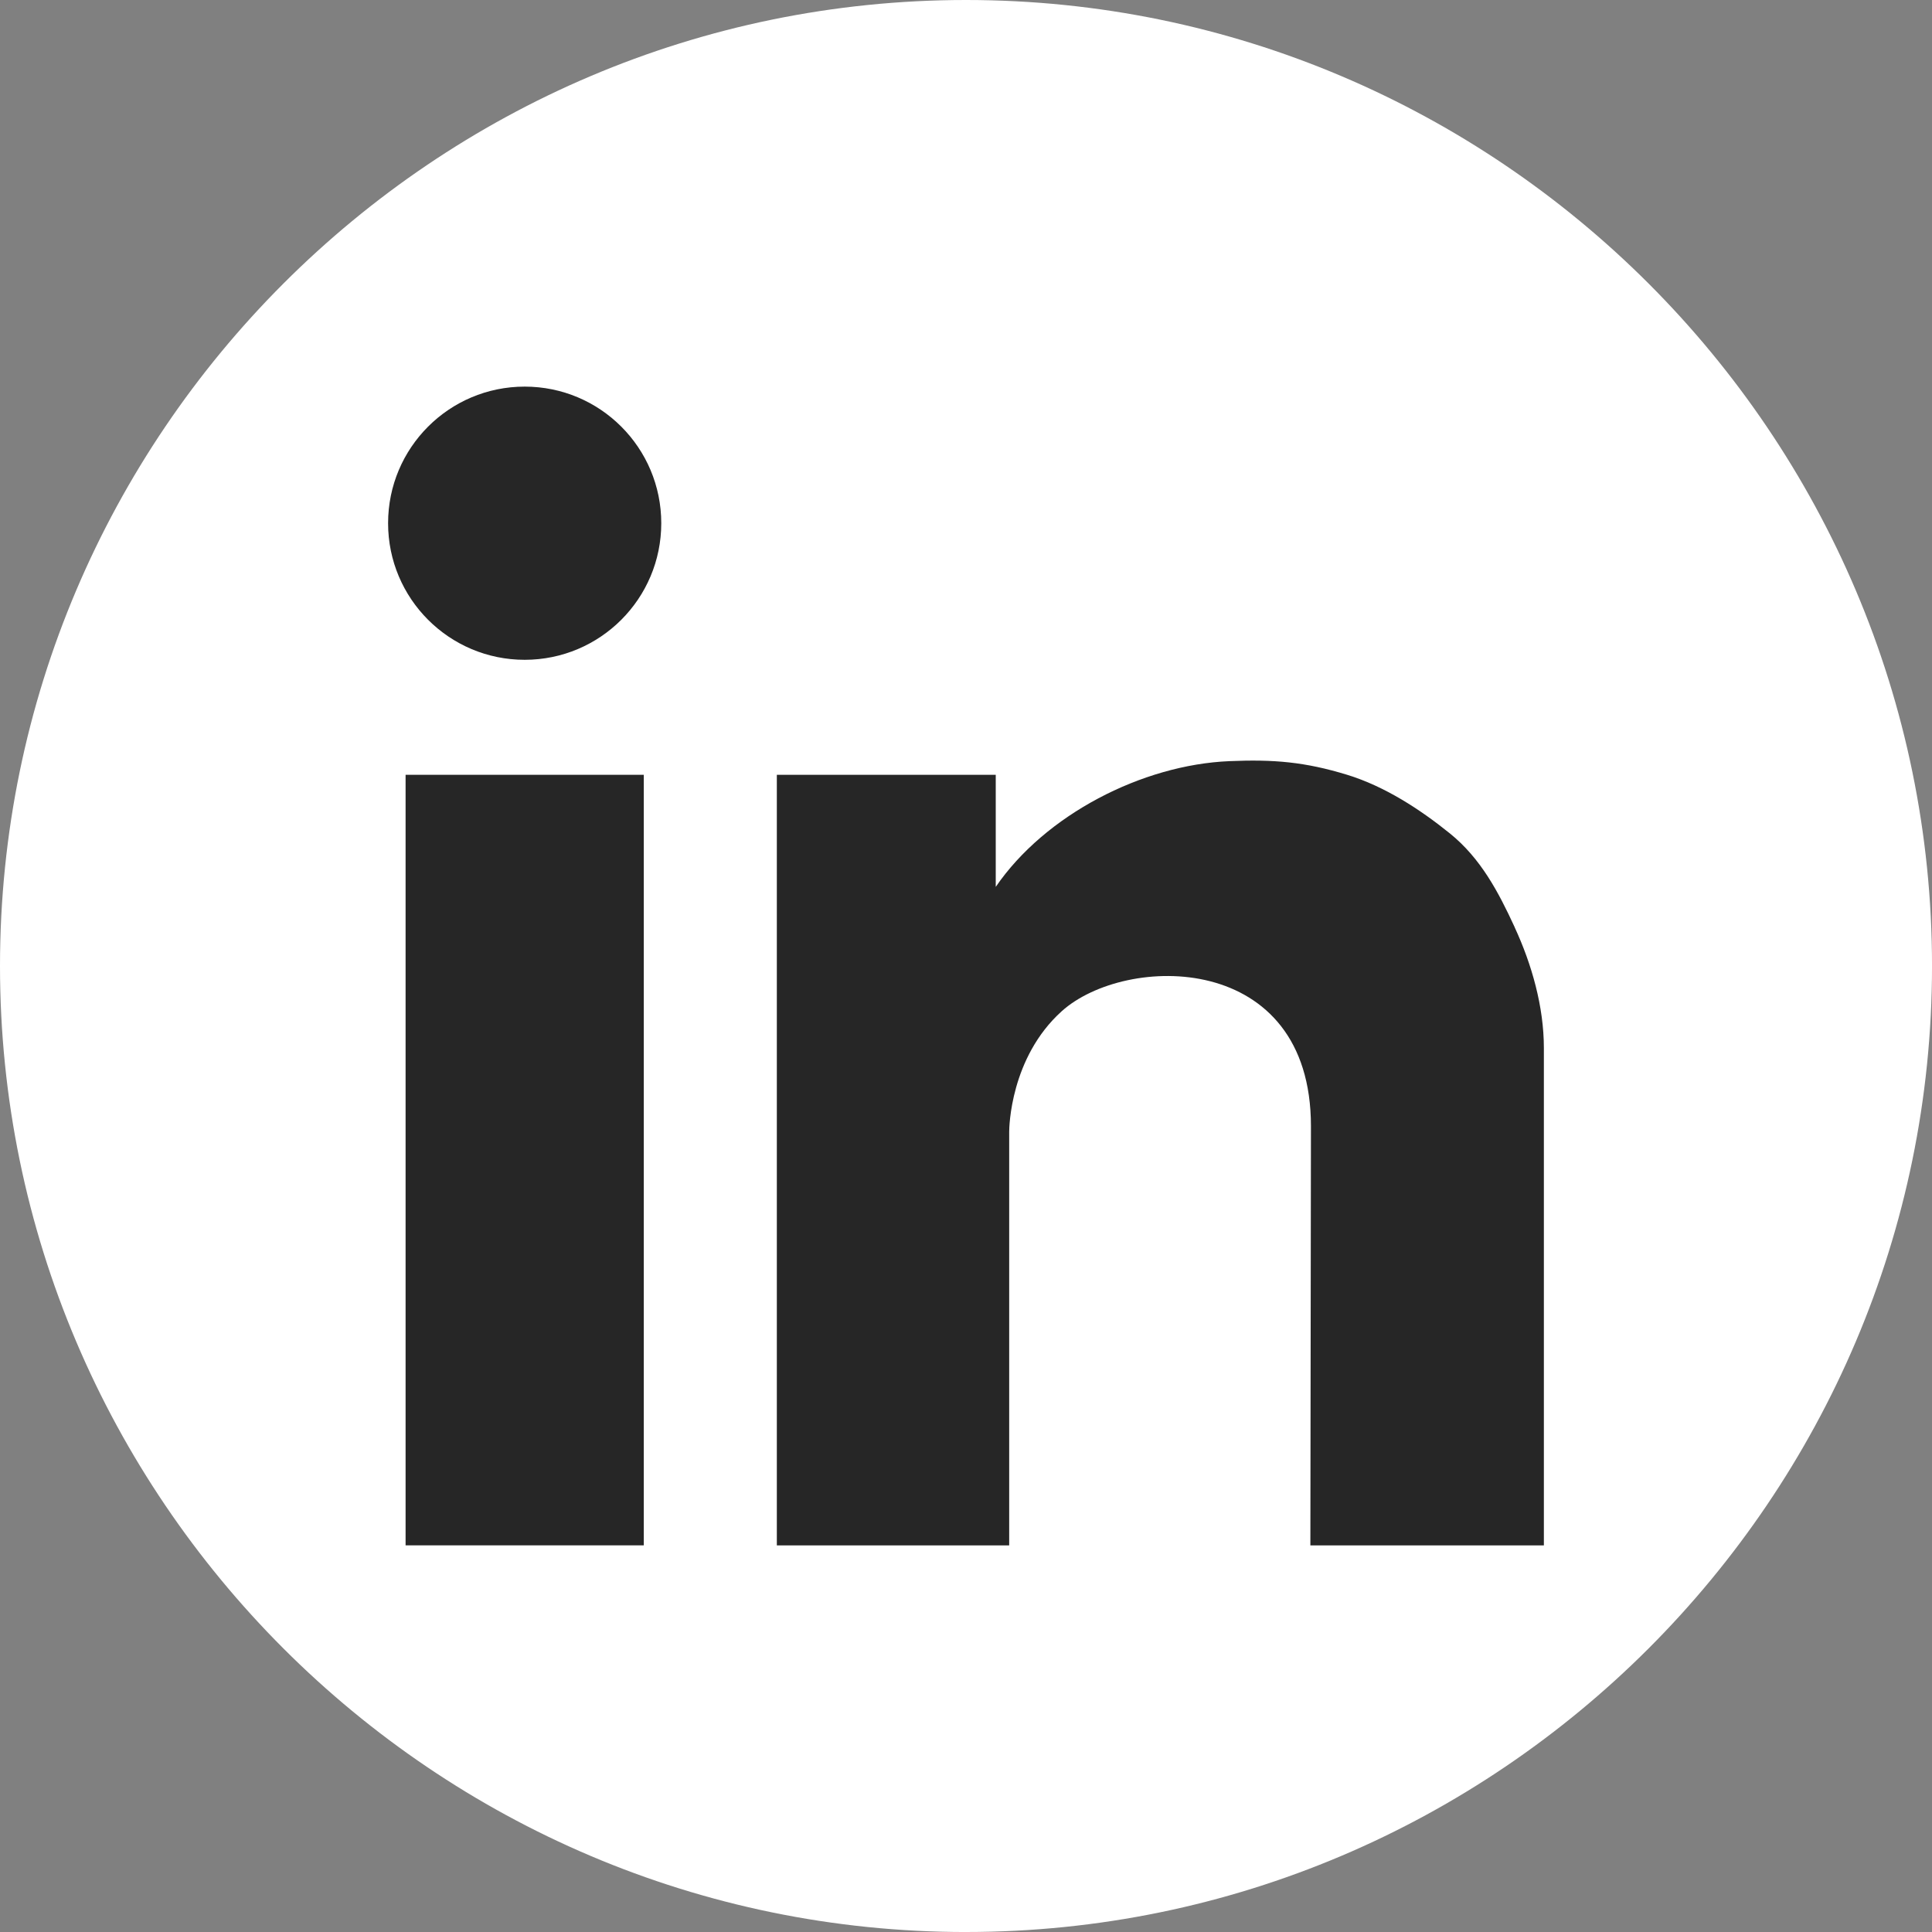
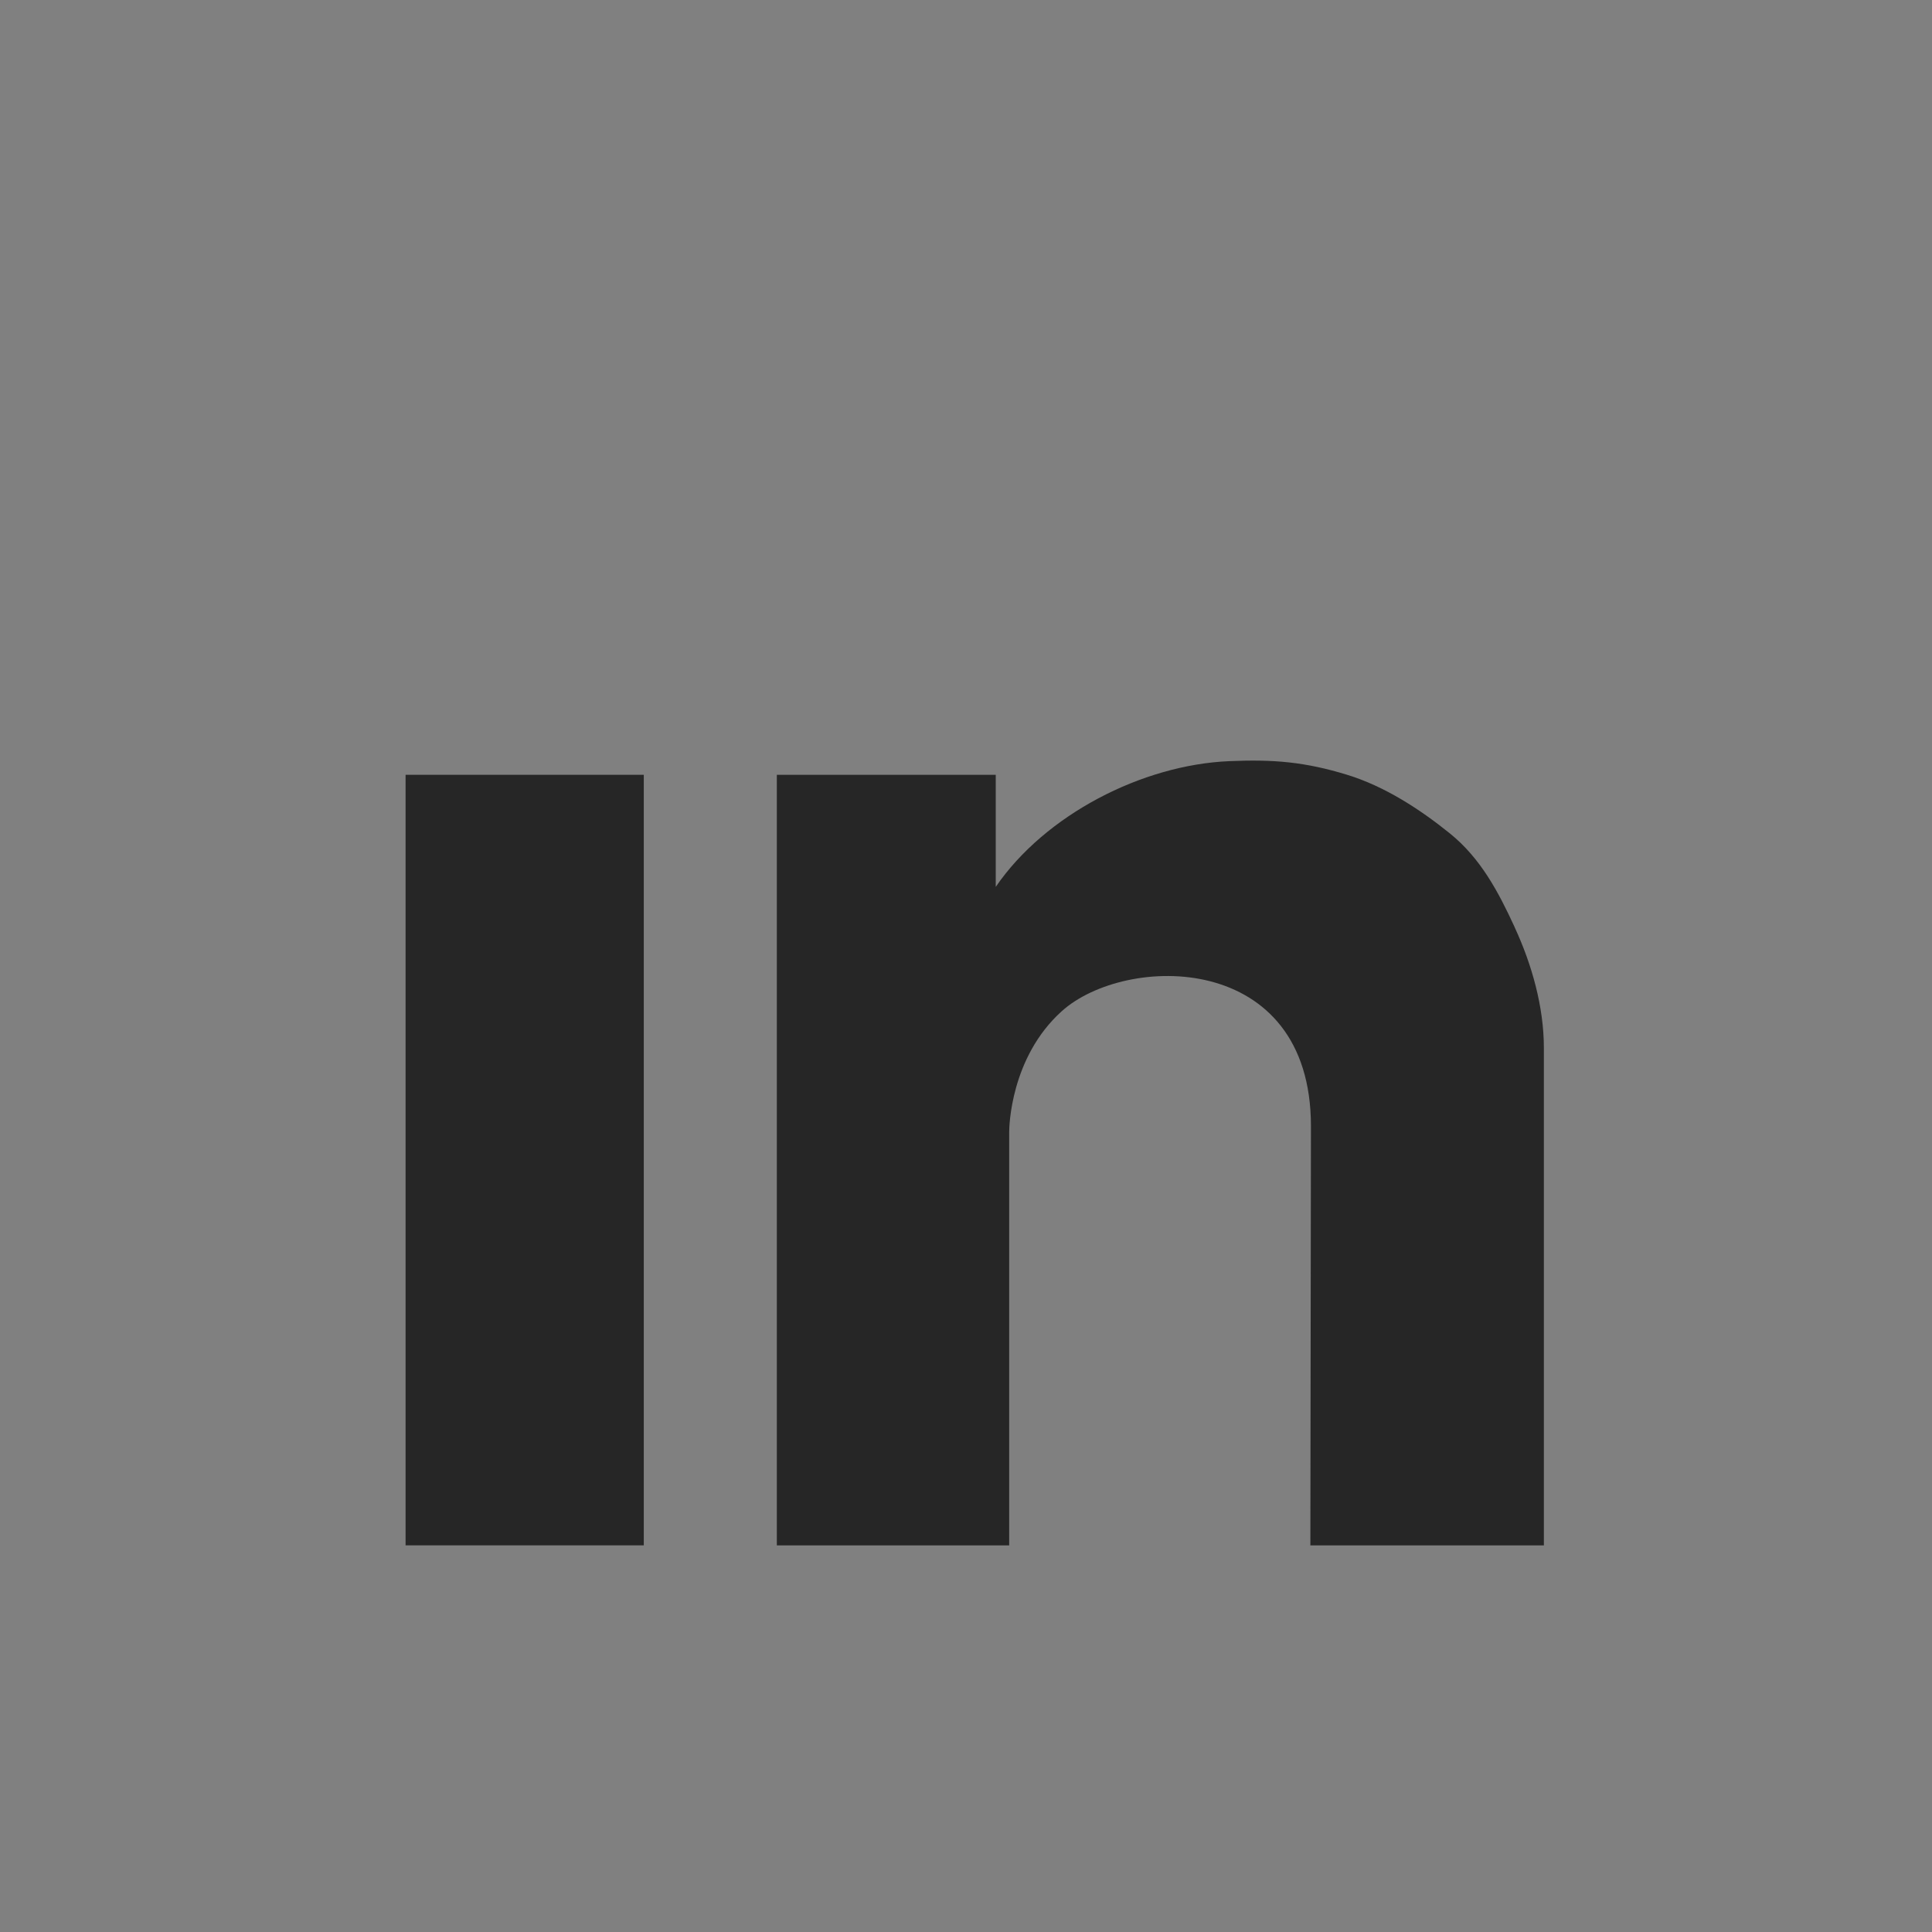
<svg xmlns="http://www.w3.org/2000/svg" id="Layer_1" data-name="Layer 1" viewBox="0 0 969.12 969.12">
  <rect x="0" y="0" width="969.12" height="969.12" fill="#808080" stroke="none" />
  <defs>
    <style>
      .cls-1 {
        fill: #fff;
      }

      .cls-1, .cls-2 {
        fill-rule: evenodd;
      }

      .cls-3, .cls-2 {
        fill: #262626;
      }
    </style>
  </defs>
-   <path class="cls-1" d="M484.56,969.12c266.89,0,484.57-217.68,484.57-484.57S751.44,0,484.56,0,0,217.68,0,484.56s217.67,484.57,484.56,484.57Z" />
-   <path class="cls-2" d="M194.67,262.45c0-37.85,30.67-68.52,68.52-68.52s68.51,30.67,68.51,68.52-30.67,68.52-68.51,68.52-68.52-30.68-68.52-68.52Z" />
  <rect class="cls-3" x="203.45" y="388.65" width="119.48" height="386.52" />
  <path class="cls-2" d="M759.79,465.11c-8.15-17.67-17.03-34.57-32.54-47.08-15.11-12.2-32.76-23.63-51.47-29.37-21.21-6.5-36.94-7.8-59.07-6.86-43.9,1.82-92.53,26.99-117.23,63.07v-56.21h-109.81v386.53h116.55v-207.44c0-2.19.55-37.24,26.35-60.5,32-28.83,125.02-30.47,125.02,57.69l-.29,210.25h117.13v-249.5c0-20.7-6.05-41.95-14.66-60.57Z" />
</svg>